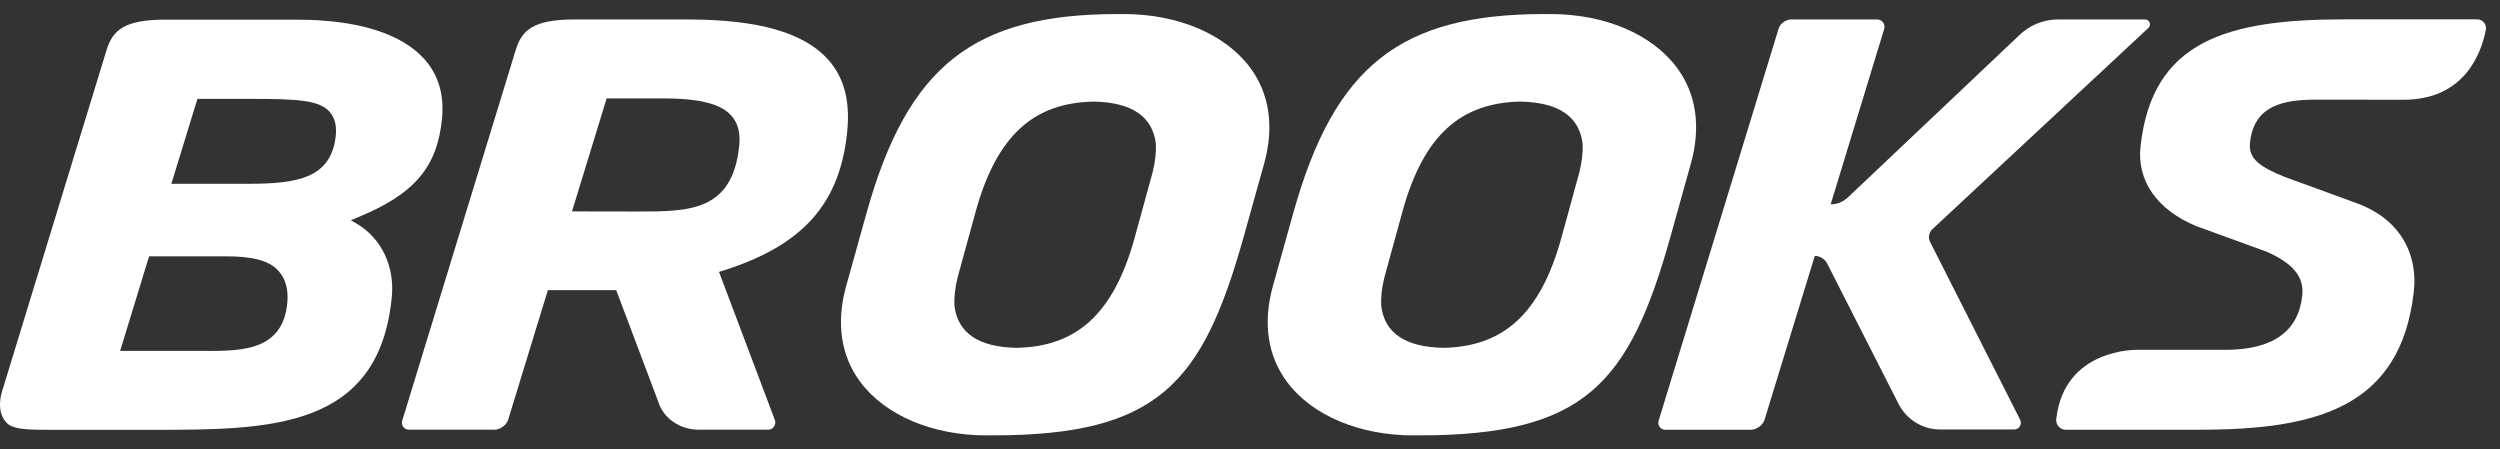
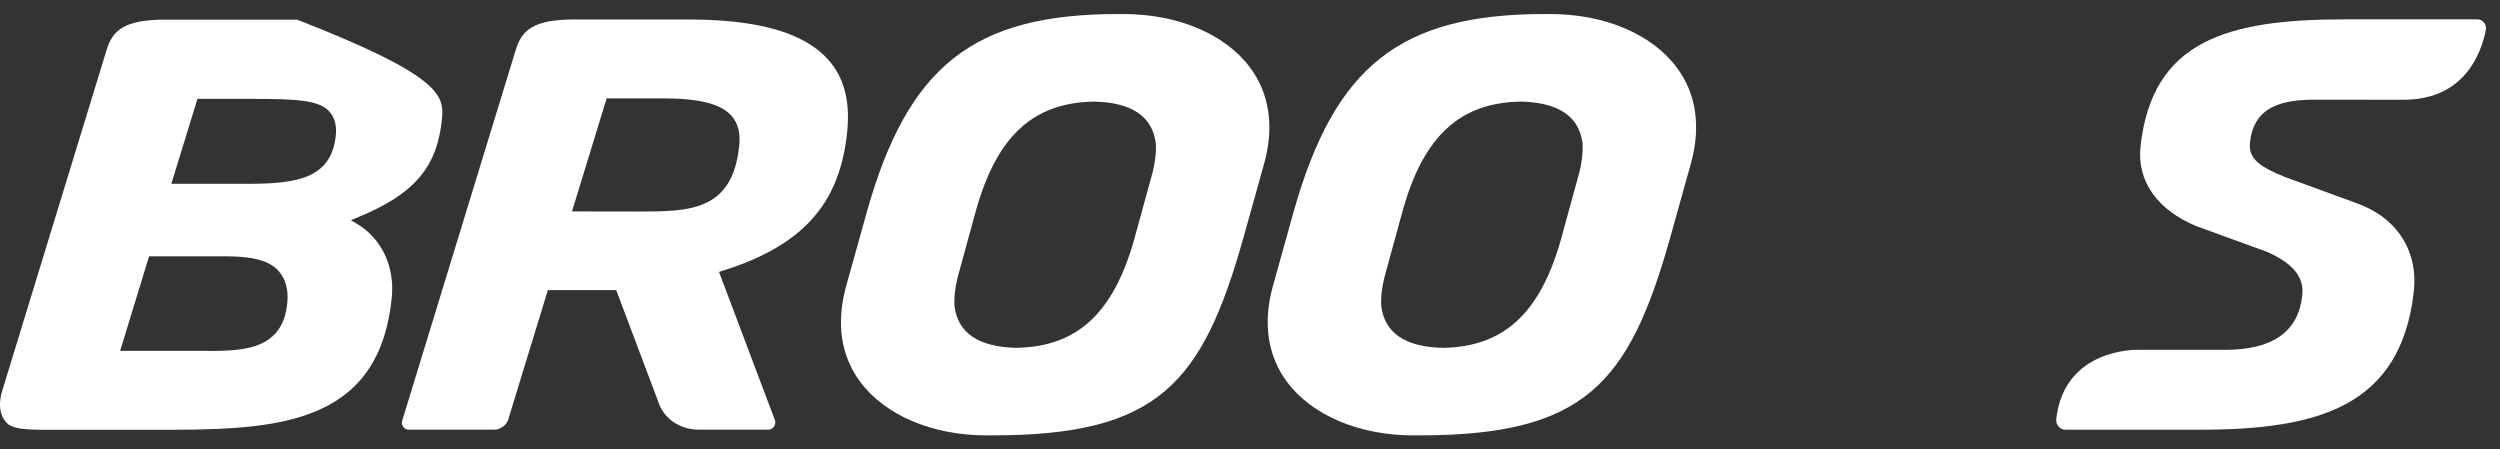
<svg xmlns="http://www.w3.org/2000/svg" width="89" height="16" viewBox="0 0 89 16" fill="none">
  <rect x="0" y="0" width="89" height="16" fill="#333333" stroke="none" />
  <path d="M18.36 1.778C18.575 1.083 18.966 0.693 20.463 0.693H24.477C26.984 0.693 28.62 1.159 29.48 2.119C30.042 2.747 30.266 3.574 30.164 4.649C29.916 7.247 28.589 8.739 25.726 9.639L25.597 9.68L27.585 14.952C27.647 15.117 27.524 15.297 27.347 15.297H24.881C24.198 15.297 23.615 14.893 23.431 14.292L21.937 10.328L19.504 10.329L18.092 14.938C18.036 15.131 17.808 15.297 17.602 15.297H14.551C14.386 15.297 14.27 15.137 14.319 14.976L18.36 1.778ZM21.597 3.502L20.363 7.526L22.72 7.53C24.53 7.53 26.092 7.53 26.318 5.162C26.36 4.719 26.268 4.377 26.036 4.117C25.655 3.692 24.895 3.502 23.575 3.502L21.597 3.502Z" fill="white" />
  <path d="M50.316 15.5C48.389 15.5 46.708 14.789 45.819 13.598C45.13 12.676 44.954 11.503 45.309 10.206L46.052 7.543C47.517 2.343 49.854 0.5 54.983 0.5H55.195C57.122 0.5 58.803 1.211 59.693 2.402C60.382 3.323 60.558 4.497 60.203 5.794L59.46 8.457C57.996 13.654 56.427 15.499 50.529 15.499H50.316V15.5ZM54.129 3.617C51.977 3.655 50.685 4.844 49.943 7.473L49.284 9.876C49.193 10.252 49.156 10.578 49.17 10.875C49.282 11.852 50.025 12.356 51.377 12.383C53.535 12.345 54.827 11.155 55.569 8.526L56.228 6.124C56.318 5.753 56.356 5.418 56.342 5.125C56.23 4.148 55.487 3.643 54.133 3.617H54.129Z" fill="white" />
-   <path d="M62.33 15.298C62.535 15.298 62.764 15.131 62.819 14.939L64.607 9.108C64.793 9.114 64.966 9.221 65.051 9.389L67.588 14.378C67.873 14.937 68.443 15.289 69.065 15.289H71.707C71.882 15.289 71.996 15.101 71.918 14.946L68.713 8.615C68.635 8.462 68.668 8.275 68.793 8.159L76.484 0.993C76.598 0.886 76.524 0.693 76.368 0.693H73.255C72.738 0.693 72.23 0.906 71.86 1.279L65.779 7.033C65.614 7.188 65.397 7.275 65.172 7.274L67.078 1.028C67.125 0.86 67.001 0.693 66.828 0.693H63.78C63.571 0.693 63.371 0.837 63.316 1.029L59.047 14.979C58.999 15.137 59.116 15.298 59.28 15.298H62.33Z" fill="white" />
  <path d="M85.569 3.551L82.466 3.547C81.313 3.547 80.228 3.735 80.098 5.098C80.045 5.663 80.472 5.946 81.335 6.298L83.891 7.231C85.341 7.749 86.103 8.941 85.928 10.418C85.45 14.468 82.537 15.298 78.311 15.298H73.536C73.332 15.298 73.179 15.119 73.203 14.914C73.488 12.389 76.081 12.454 76.081 12.454H79.224C80.916 12.454 81.837 11.795 81.962 10.498C82.022 9.861 81.642 9.39 80.727 8.974L78.194 8.052C76.798 7.475 76.07 6.444 76.202 5.222C76.61 1.448 79.285 0.689 83.468 0.689H88.192C88.388 0.689 88.532 0.869 88.495 1.064C88.346 1.84 87.769 3.551 85.57 3.551L85.569 3.551Z" fill="white" />
  <path d="M35.124 15.5C33.197 15.5 31.516 14.789 30.627 13.598C29.938 12.676 29.762 11.503 30.117 10.206L30.86 7.543C32.325 2.343 34.662 0.5 39.791 0.5H40.003C41.93 0.5 43.611 1.211 44.501 2.402C45.19 3.323 45.366 4.497 45.011 5.794L44.268 8.457C42.804 13.654 41.235 15.499 35.337 15.499H35.124V15.5ZM38.937 3.617C36.784 3.655 35.493 4.844 34.75 7.473L34.091 9.876C34 10.252 33.963 10.578 33.977 10.875C34.09 11.852 34.833 12.356 36.185 12.383C38.343 12.345 39.634 11.155 40.377 8.526L41.036 6.124C41.126 5.753 41.164 5.418 41.15 5.125C41.037 4.148 40.295 3.643 38.941 3.617H38.937Z" fill="white" />
-   <path d="M10.58 0.701C12.719 0.701 14.284 1.187 15.108 2.105C15.605 2.661 15.817 3.368 15.737 4.206C15.571 5.952 14.755 6.91 12.725 7.742L12.49 7.839L12.706 7.967C13.576 8.482 14.053 9.477 13.949 10.563C13.497 15.301 9.581 15.301 5.434 15.301H2.085C1.354 15.292 0.519 15.348 0.239 15.057C-0.175 14.629 0.075 13.927 0.075 13.927L3.793 1.784C4.009 1.089 4.399 0.699 5.897 0.699L10.58 0.701ZM7.004 12.491C8.396 12.491 10.086 12.614 10.232 10.737C10.267 10.28 10.157 9.908 9.905 9.632C9.556 9.25 8.917 9.125 8.04 9.125H5.307L4.277 12.491H7.005L7.004 12.491ZM6.1 6.543H8.841C10.604 6.543 11.778 6.335 11.951 4.856C11.994 4.483 11.922 4.195 11.731 3.977C11.364 3.558 10.543 3.52 8.928 3.52L7.029 3.519L6.1 6.543Z" fill="white" />
+   <path d="M10.58 0.701C15.605 2.661 15.817 3.368 15.737 4.206C15.571 5.952 14.755 6.91 12.725 7.742L12.49 7.839L12.706 7.967C13.576 8.482 14.053 9.477 13.949 10.563C13.497 15.301 9.581 15.301 5.434 15.301H2.085C1.354 15.292 0.519 15.348 0.239 15.057C-0.175 14.629 0.075 13.927 0.075 13.927L3.793 1.784C4.009 1.089 4.399 0.699 5.897 0.699L10.58 0.701ZM7.004 12.491C8.396 12.491 10.086 12.614 10.232 10.737C10.267 10.28 10.157 9.908 9.905 9.632C9.556 9.25 8.917 9.125 8.04 9.125H5.307L4.277 12.491H7.005L7.004 12.491ZM6.1 6.543H8.841C10.604 6.543 11.778 6.335 11.951 4.856C11.994 4.483 11.922 4.195 11.731 3.977C11.364 3.558 10.543 3.52 8.928 3.52L7.029 3.519L6.1 6.543Z" fill="white" />
</svg>